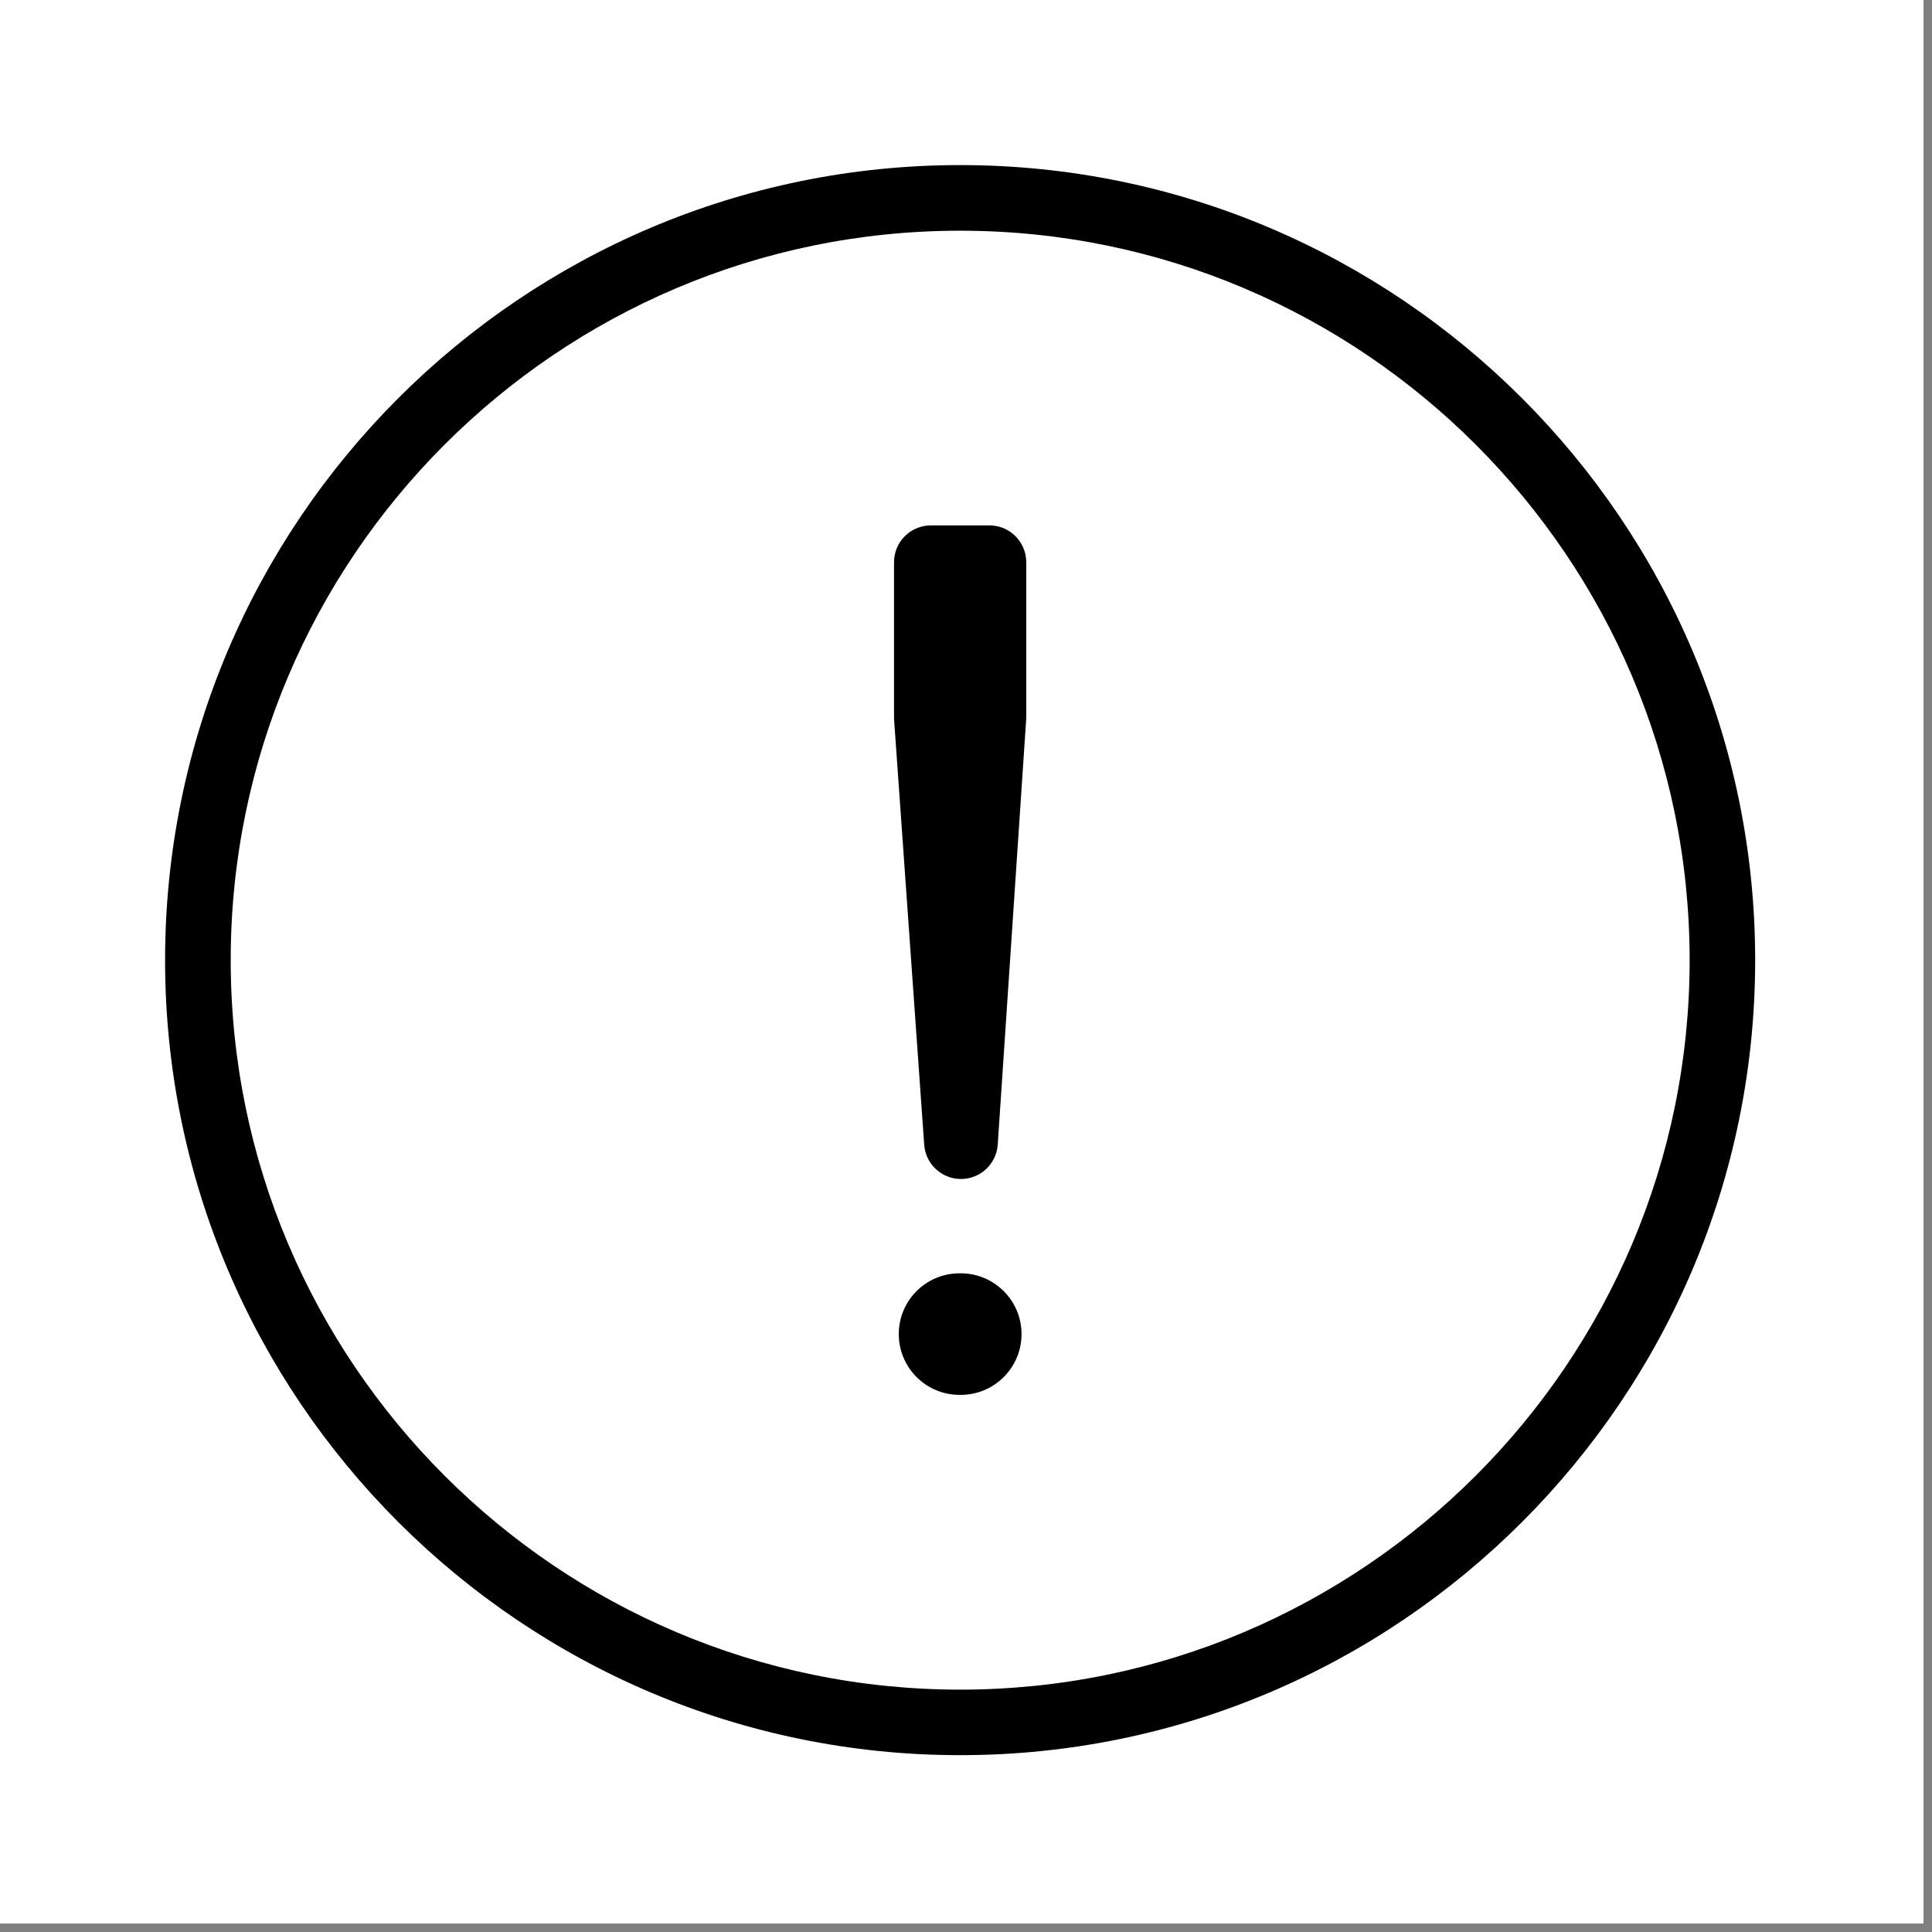
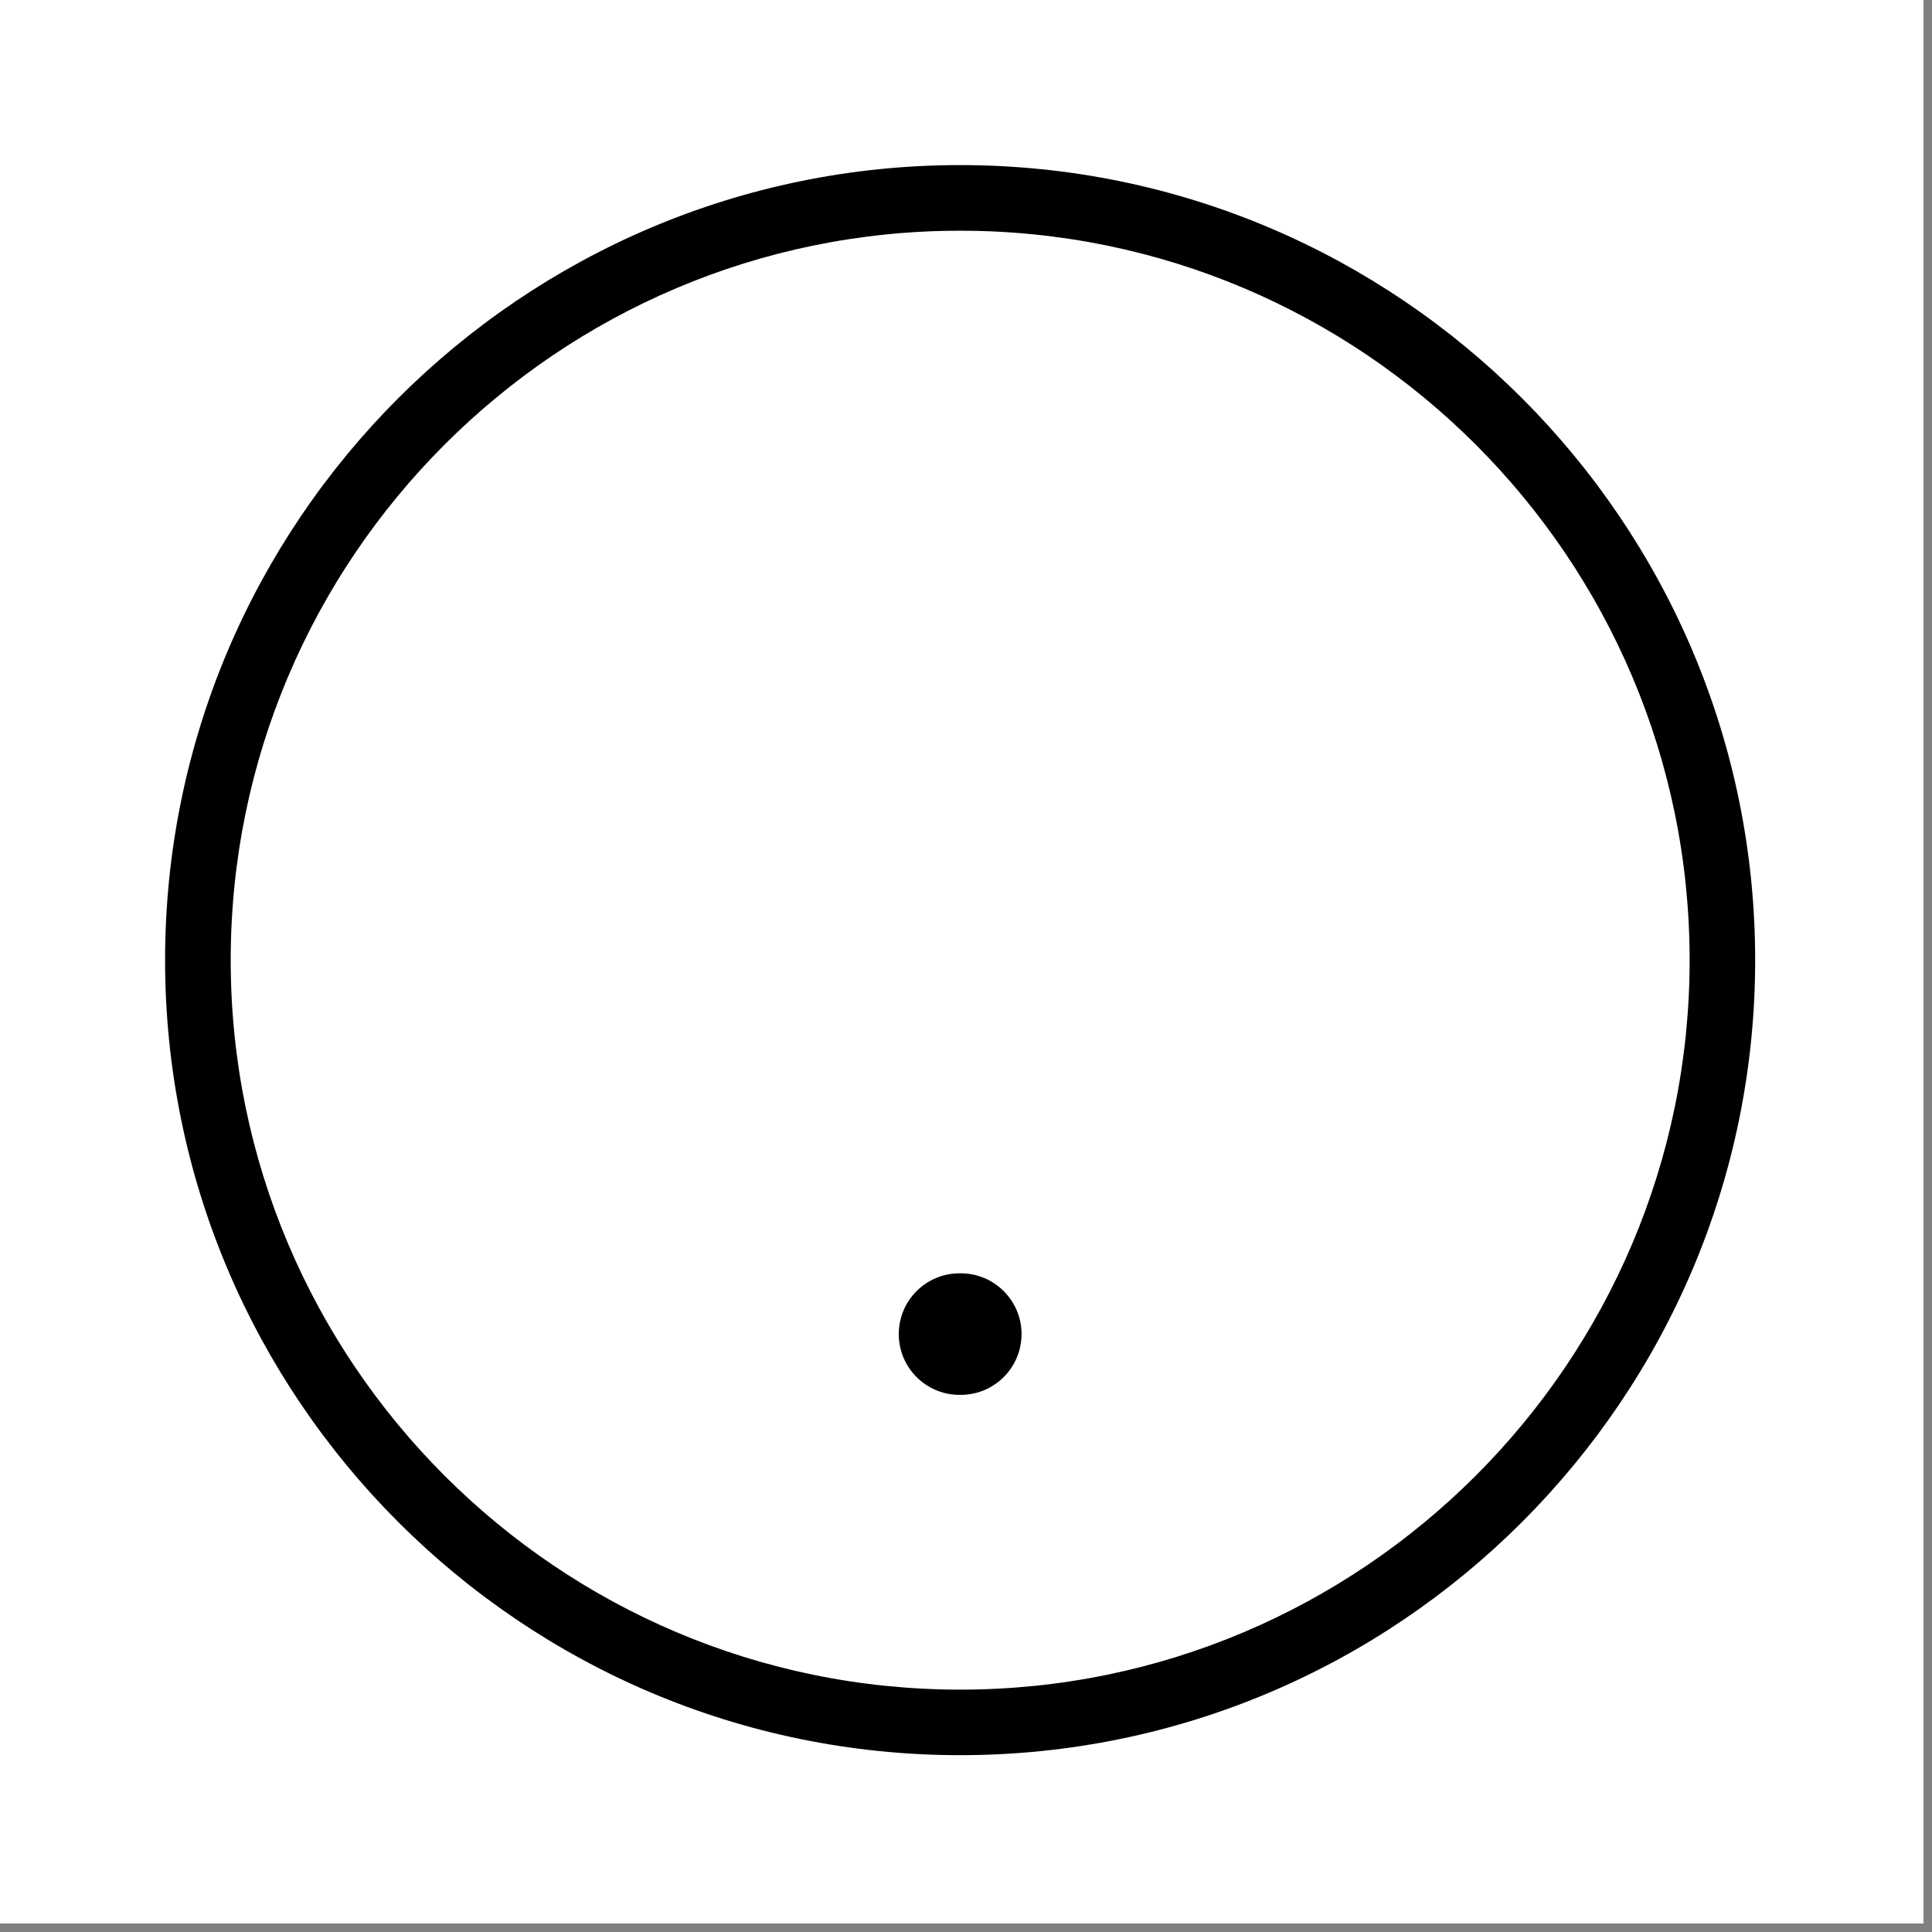
<svg xmlns="http://www.w3.org/2000/svg" width="150" zoomAndPan="magnify" viewBox="0 0 112.5 112.5" height="150" preserveAspectRatio="xMidYMid meet" version="1.0">
  <rect x="0" y="0" width="112.5" height="112.5" fill="#808080" stroke="none" />
  <defs>
    <clipPath id="44517b5252">
      <path d="M 0 0 L 112.004 0 L 112.004 112.004 L 0 112.004 Z M 0 0 " clip-rule="nonzero" />
    </clipPath>
    <clipPath id="9f4451d106">
      <path d="M 9.613 9.613 L 102.203 9.613 L 102.203 102.203 L 9.613 102.203 Z M 9.613 9.613 " clip-rule="nonzero" />
    </clipPath>
  </defs>
  <g clip-path="url(#44517b5252)">
    <path fill="#ffffff" d="M 0 0 L 112.004 0 L 112.004 112.004 L 0 112.004 Z M 0 0 " fill-opacity="1" fill-rule="nonzero" />
-     <path fill="#ffffff" d="M 0 0 L 112.004 0 L 112.004 112.004 L 0 112.004 Z M 0 0 " fill-opacity="1" fill-rule="nonzero" />
  </g>
  <g clip-path="url(#9f4451d106)">
    <path fill="#000000" d="M 55.91 102.203 C 30.383 102.203 9.613 81.434 9.613 55.91 C 9.613 30.383 30.383 9.613 55.91 9.613 C 81.434 9.613 102.203 30.383 102.203 55.91 C 102.203 81.434 81.434 102.203 55.91 102.203 Z M 55.91 13.434 C 32.488 13.434 13.434 32.488 13.434 55.91 C 13.434 79.332 32.488 98.387 55.91 98.387 C 79.328 98.387 98.387 79.332 98.387 55.91 C 98.387 32.488 79.332 13.434 55.91 13.434 Z M 55.91 13.434 " fill-opacity="1" fill-rule="nonzero" />
  </g>
-   <path fill="#000000" d="M 53.816 66.656 L 52.062 41.895 C 52.059 41.844 52.059 41.793 52.059 41.742 L 52.059 32.738 C 52.059 31.555 53.02 30.594 54.203 30.594 L 57.613 30.594 C 58.801 30.594 59.758 31.555 59.758 32.738 L 59.758 41.746 C 59.758 41.793 59.758 41.84 59.754 41.891 L 58.098 66.648 C 58.023 67.777 57.086 68.652 55.957 68.652 C 54.832 68.652 53.895 67.781 53.816 66.656 Z M 53.816 66.656 " fill-opacity="1" fill-rule="nonzero" />
  <path fill="#000000" d="M 52.336 77.684 C 52.336 75.727 53.918 74.145 55.875 74.145 L 55.941 74.145 C 57.898 74.145 59.484 75.73 59.484 77.684 C 59.484 79.637 57.898 81.223 55.941 81.223 L 55.875 81.223 C 53.918 81.223 52.336 79.637 52.336 77.684 Z M 52.336 77.684 " fill-opacity="1" fill-rule="nonzero" />
</svg>